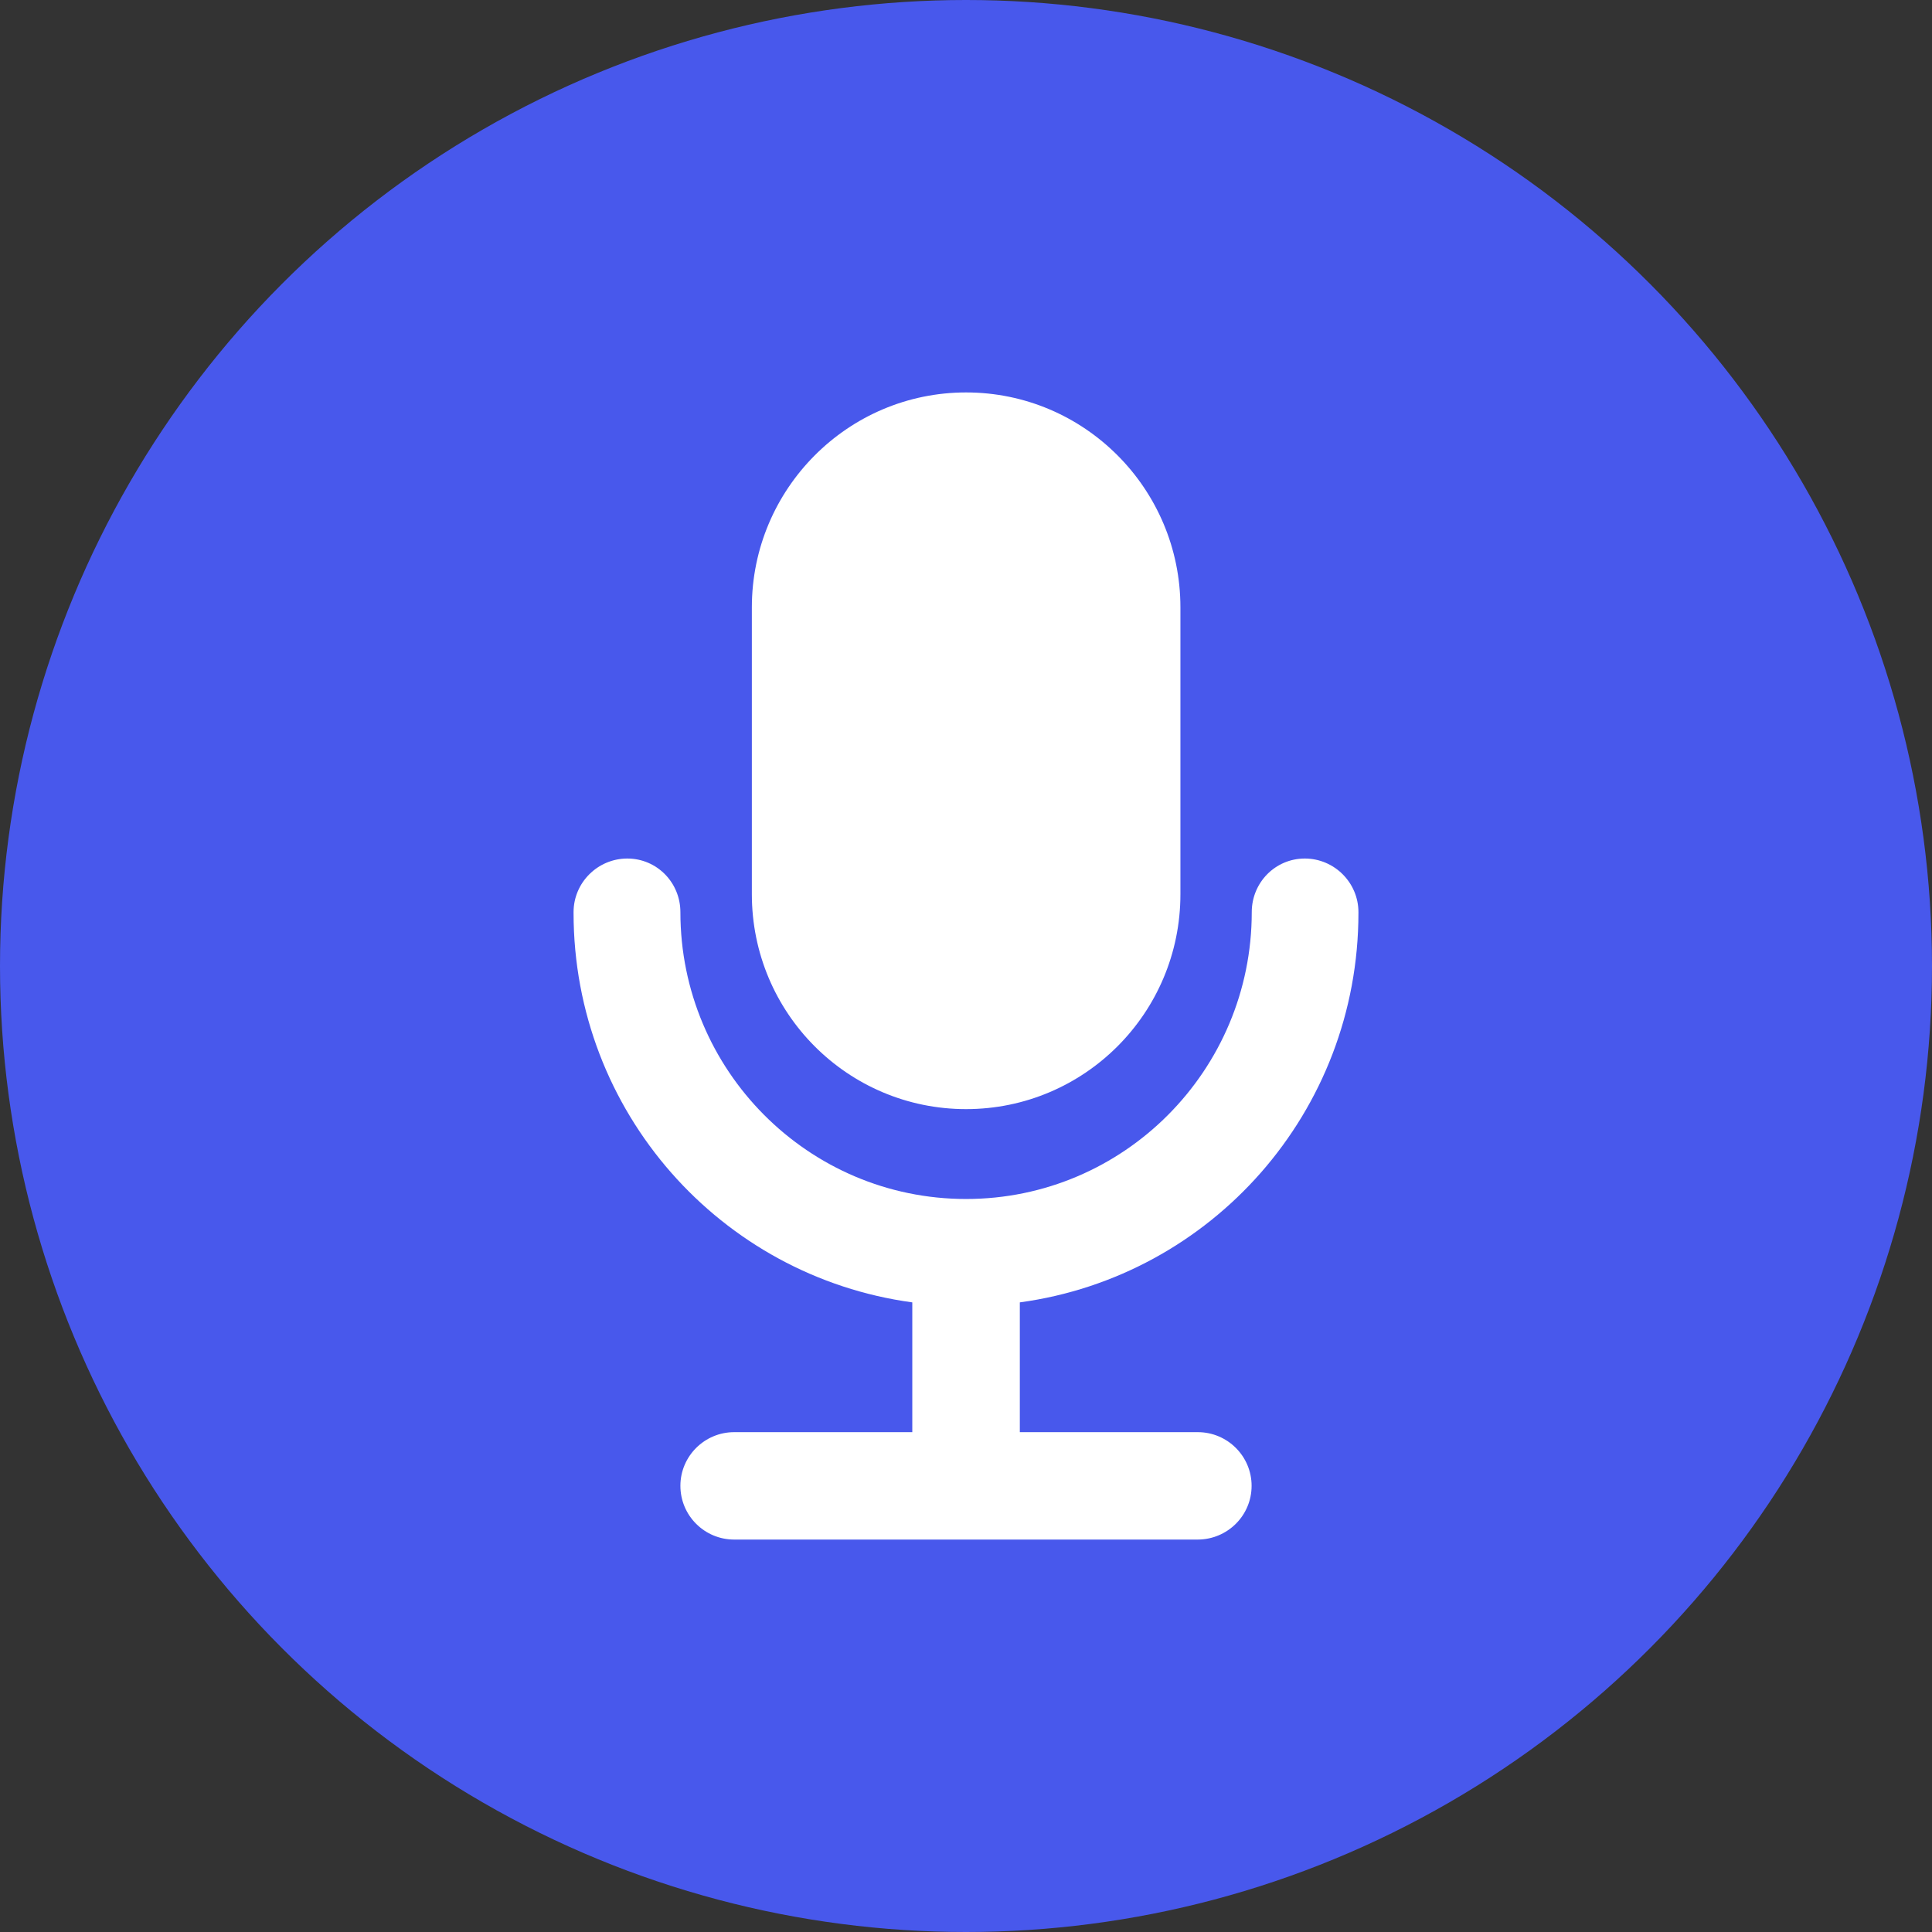
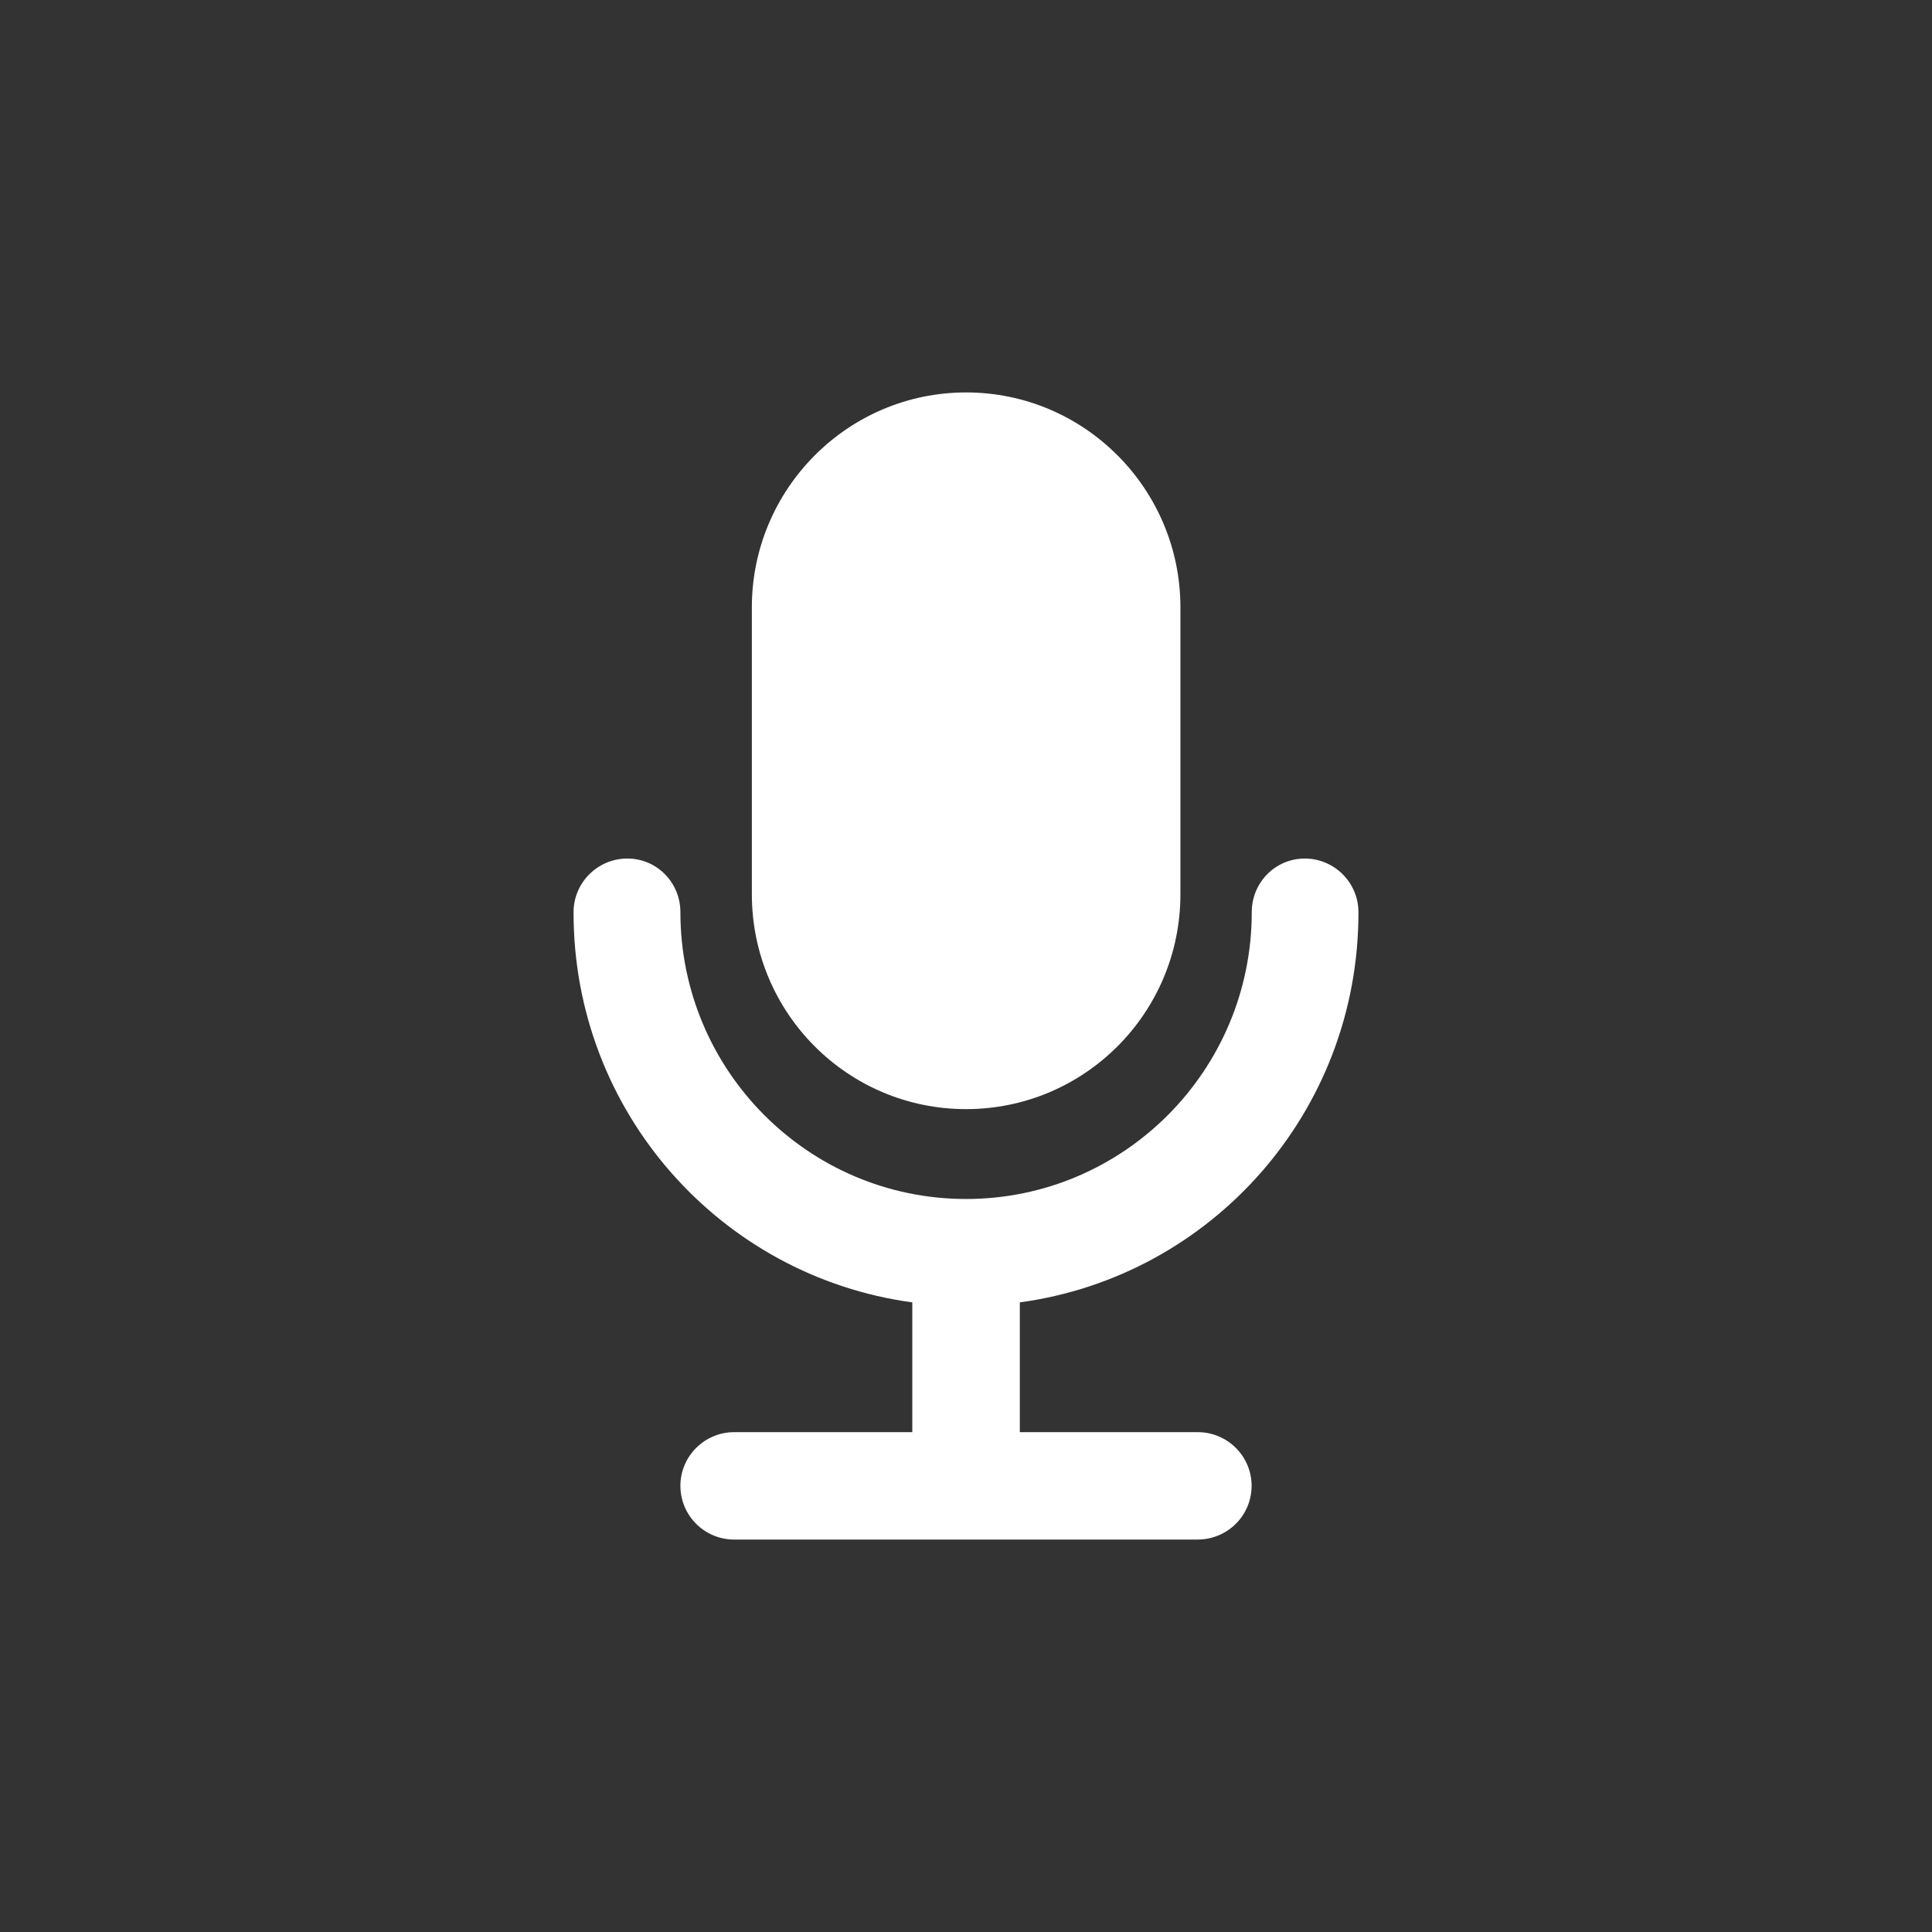
<svg xmlns="http://www.w3.org/2000/svg" width="64" height="64" viewBox="0 0 64 64" fill="none">
  <rect x="0" y="0" width="64" height="64" fill="#333333" stroke="none" />
  <g clip-path="url(#clip0_2768_12714)">
-     <circle cx="32" cy="32" r="32" fill="#4858EC" />
    <path d="M45 30.239V30.216C45 29.237 44.199 28.44 43.224 28.44C42.244 28.44 41.466 29.237 41.466 30.216C41.466 35.459 37.226 39.718 32.002 39.718C26.779 39.718 22.539 35.459 22.539 30.216C22.539 29.237 21.761 28.44 20.781 28.44C19.801 28.44 19 29.237 19 30.216V30.239C19 36.842 23.88 42.282 30.221 43.143V47.442H24.32C23.34 47.442 22.539 48.239 22.539 49.219C22.539 50.203 23.336 51 24.32 51H39.68C40.664 50.995 41.461 50.203 41.461 49.219C41.461 48.239 40.66 47.442 39.68 47.442H33.783V43.143C40.124 42.282 45 36.842 45 30.239ZM32.002 36.741C35.921 36.741 39.103 33.559 39.103 29.621V20.12C39.103 16.196 35.926 13 32.002 13C28.083 13 24.906 16.201 24.906 20.12V29.621C24.906 33.559 28.083 36.741 32.002 36.741Z" fill="white" />
  </g>
  <defs>
    <clipPath id="clip0_2768_12714">
      <rect width="64" height="64" fill="white" />
    </clipPath>
  </defs>
</svg>